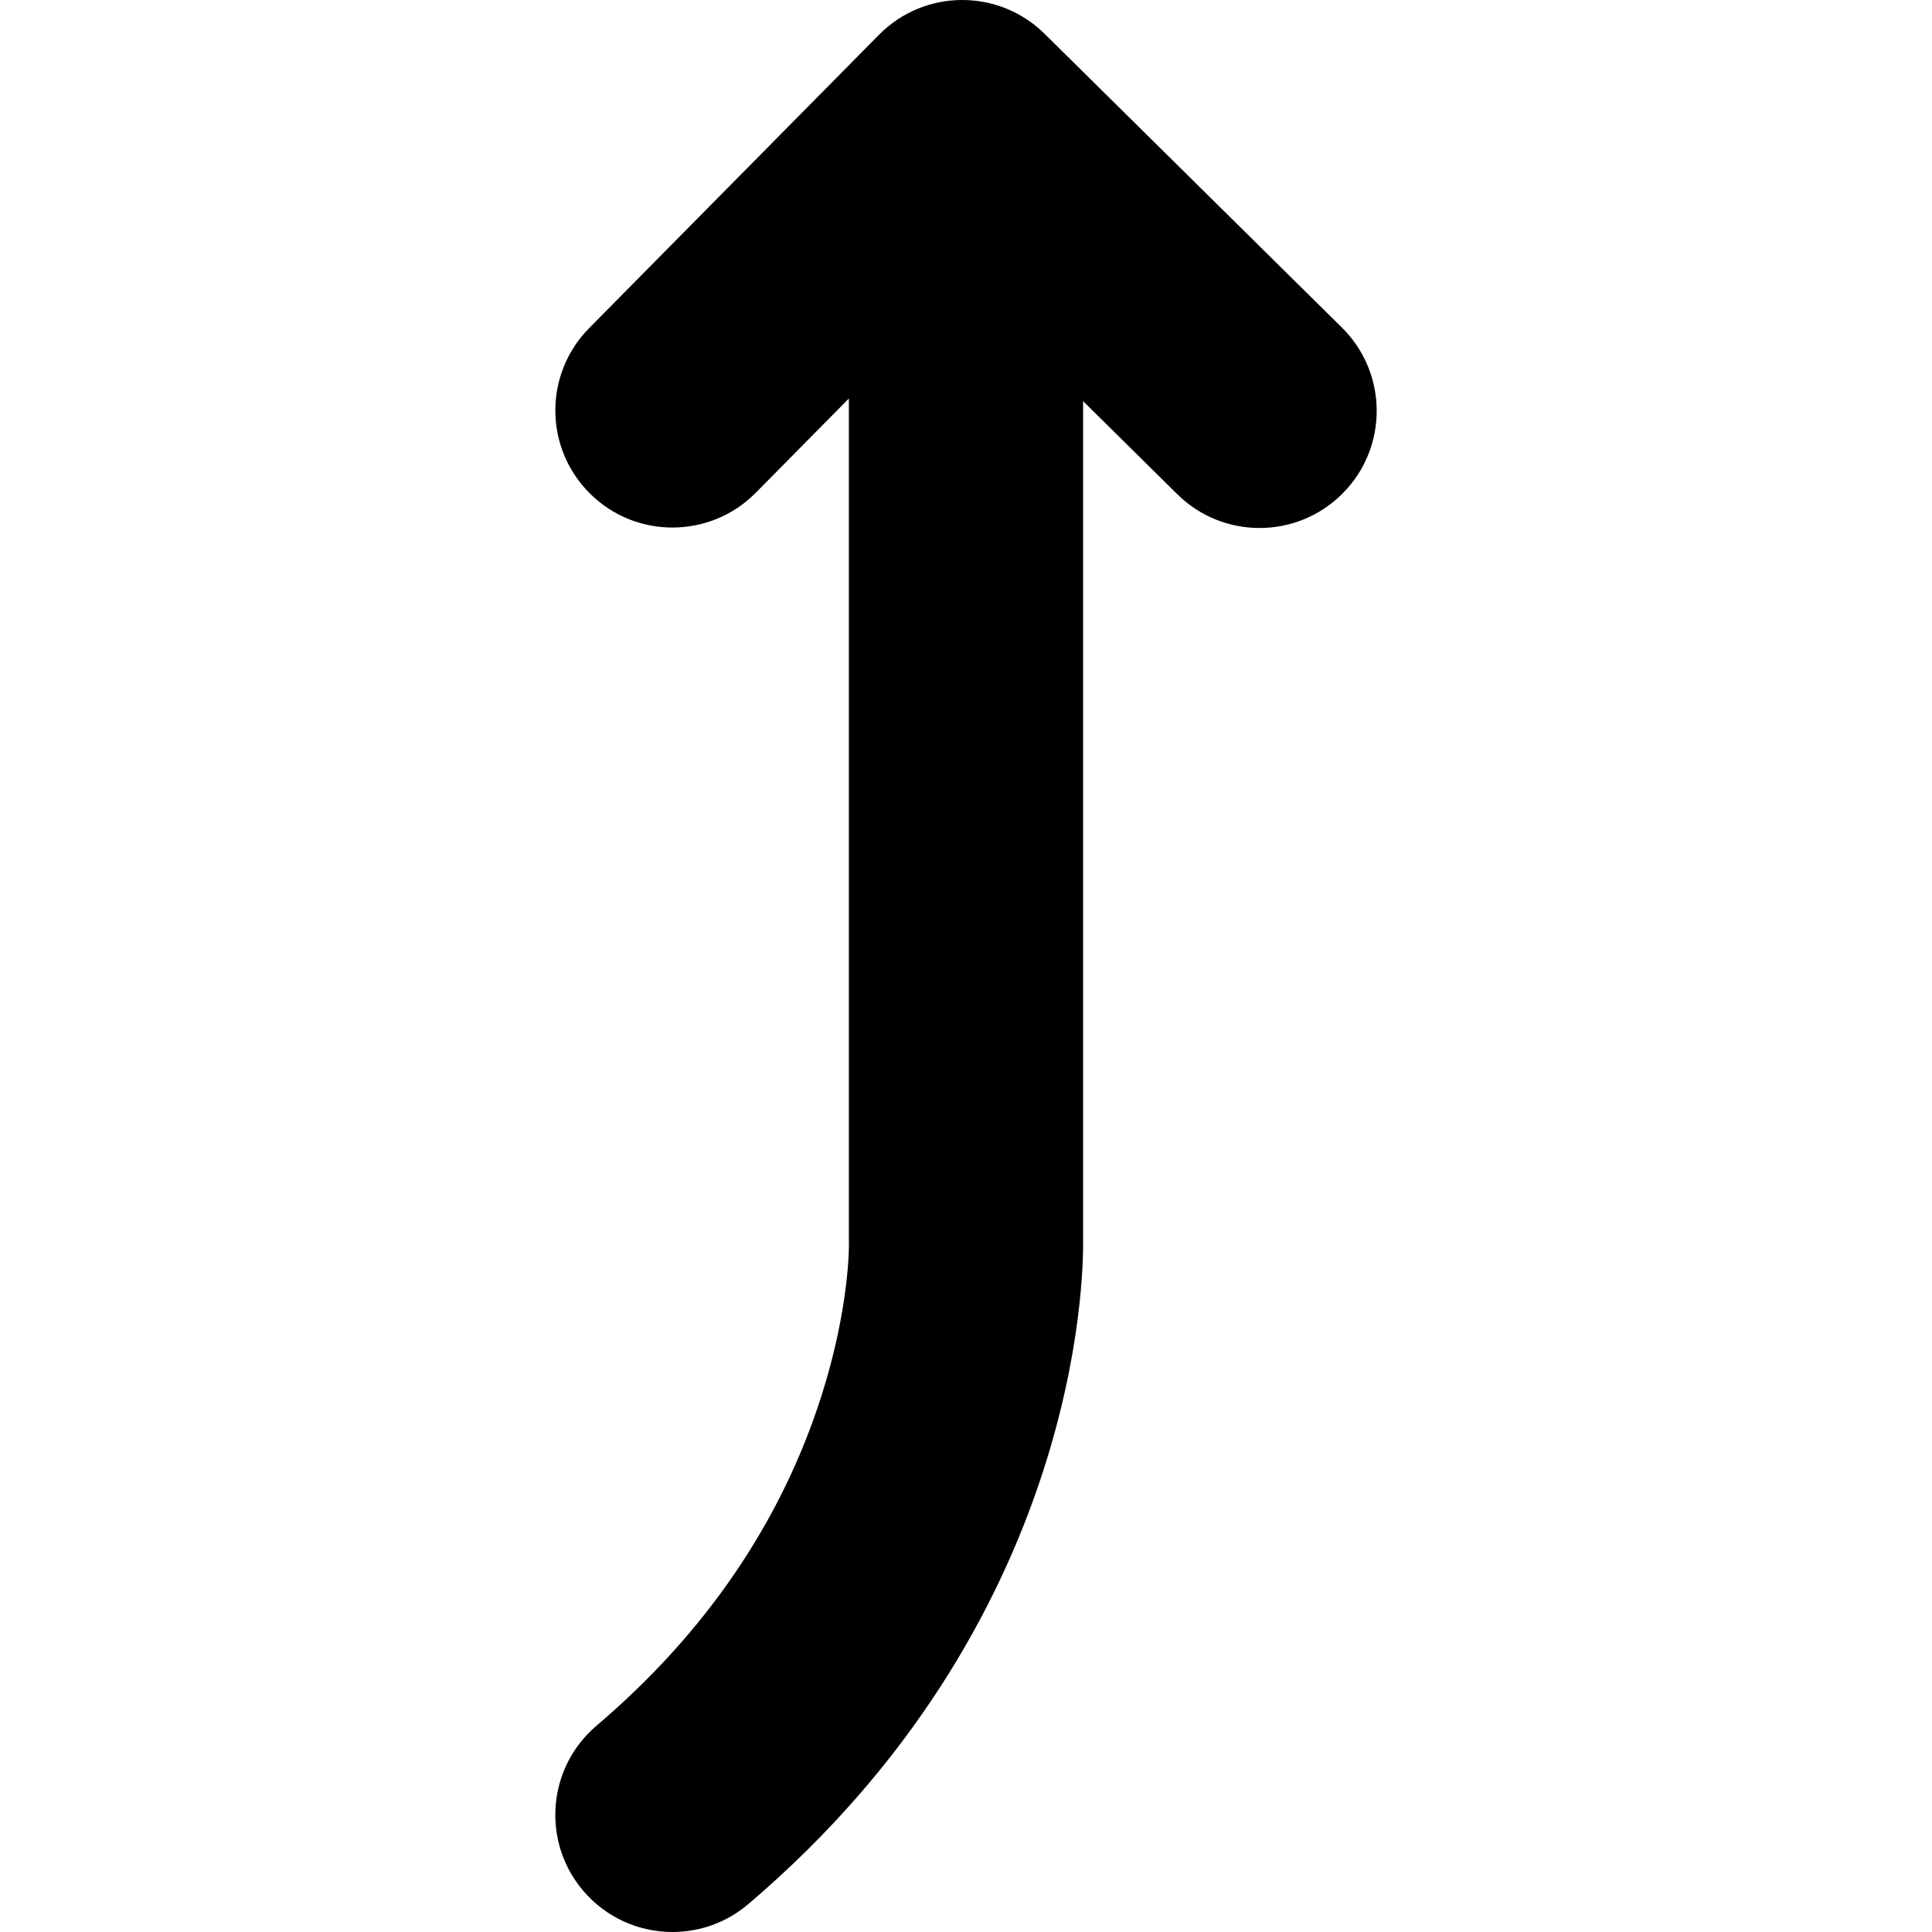
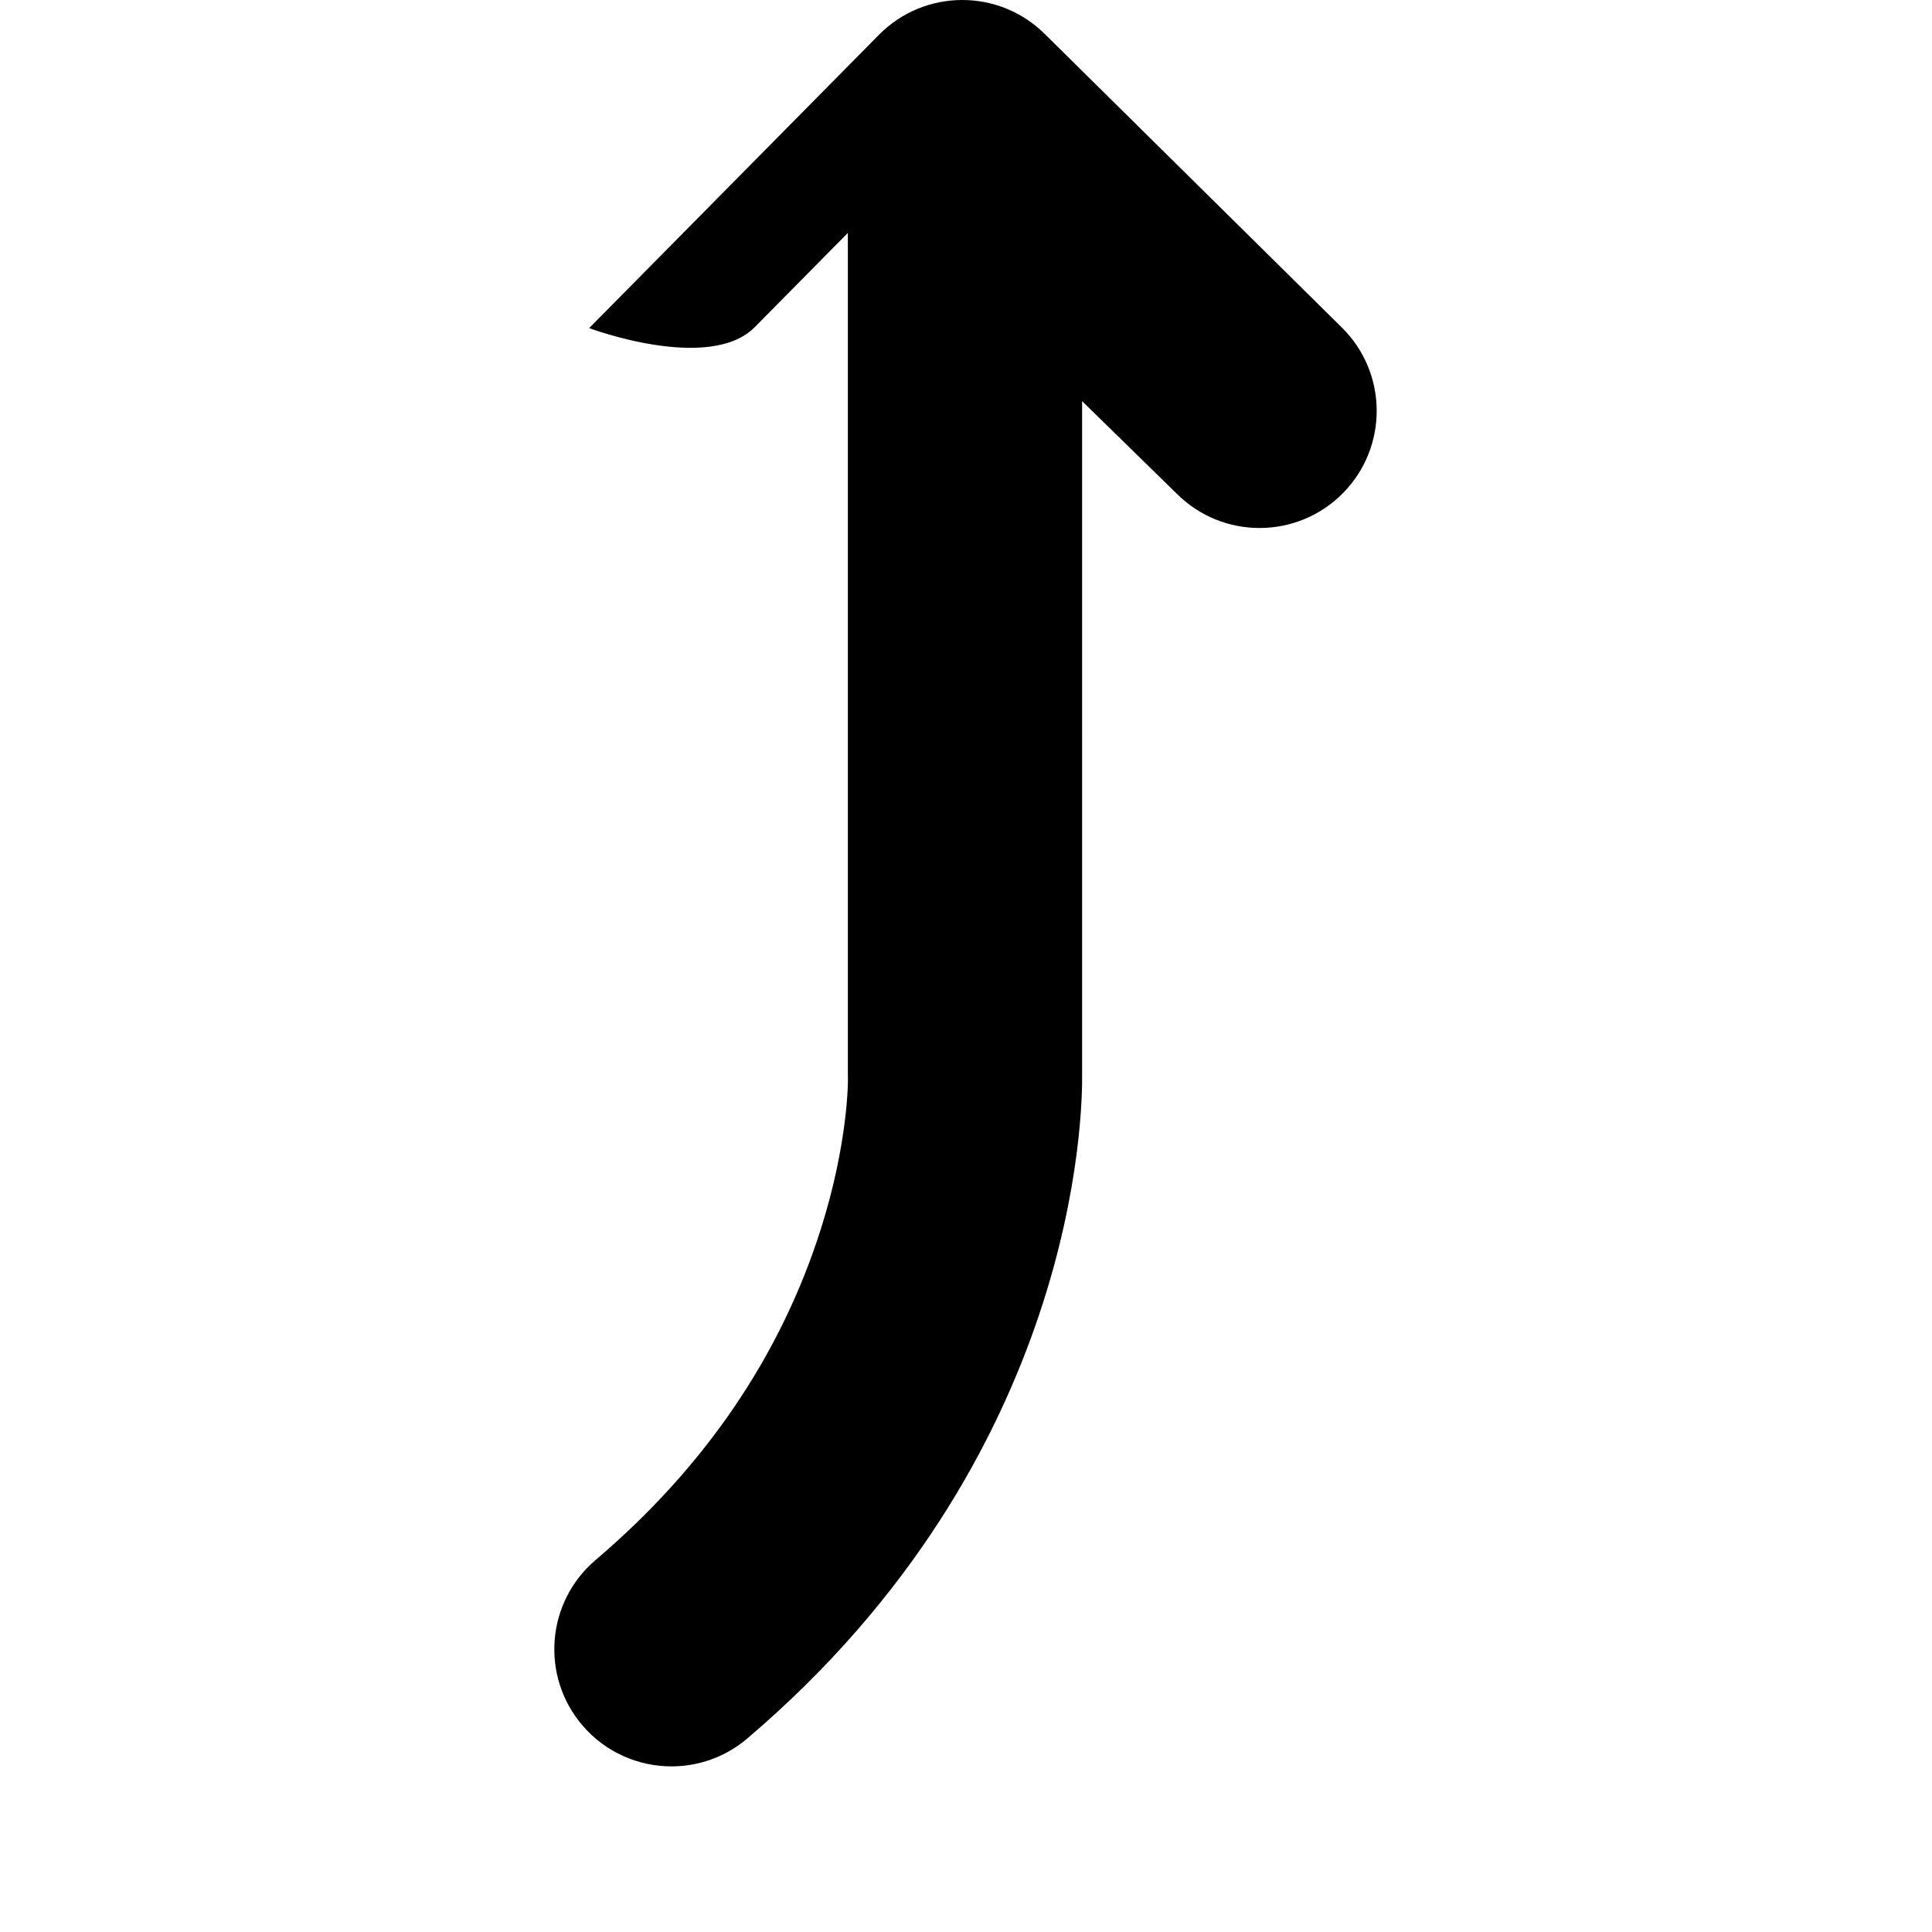
<svg xmlns="http://www.w3.org/2000/svg" fill="#000000" version="1.1" id="Capa_1" width="800px" height="800px" viewBox="0 0 866.052 866.052" xml:space="preserve">
  <g>
-     <path d="M527.728,221.528c10.232,10.11,23.567,15.155,36.898,15.155c13.541,0,27.078-5.207,37.347-15.6   c20.379-20.625,20.18-53.866-0.445-74.245L468.256,15.155C447.631-5.224,414.39-5.025,394.011,15.6L264.099,147.081   c-20.379,20.625-20.18,53.866,0.445,74.245s53.865,20.18,74.245-0.445l41.726-42.23v377.365l0.03,1.788   c0.009,0.264,0.334,28.105-12.207,67.585c-18.004,56.68-51.96,106.53-100.922,148.167c-22.089,18.784-24.769,51.917-5.984,74.005   c10.385,12.211,25.155,18.491,40.02,18.491c12.023,0,24.108-4.106,33.985-12.506c148.523-126.3,150.344-281.121,150.079-298.022   V179.819L527.728,221.528z" />
+     <path d="M527.728,221.528c10.232,10.11,23.567,15.155,36.898,15.155c13.541,0,27.078-5.207,37.347-15.6   c20.379-20.625,20.18-53.866-0.445-74.245L468.256,15.155C447.631-5.224,414.39-5.025,394.011,15.6L264.099,147.081   s53.865,20.18,74.245-0.445l41.726-42.23v377.365l0.03,1.788   c0.009,0.264,0.334,28.105-12.207,67.585c-18.004,56.68-51.96,106.53-100.922,148.167c-22.089,18.784-24.769,51.917-5.984,74.005   c10.385,12.211,25.155,18.491,40.02,18.491c12.023,0,24.108-4.106,33.985-12.506c148.523-126.3,150.344-281.121,150.079-298.022   V179.819L527.728,221.528z" />
  </g>
</svg>